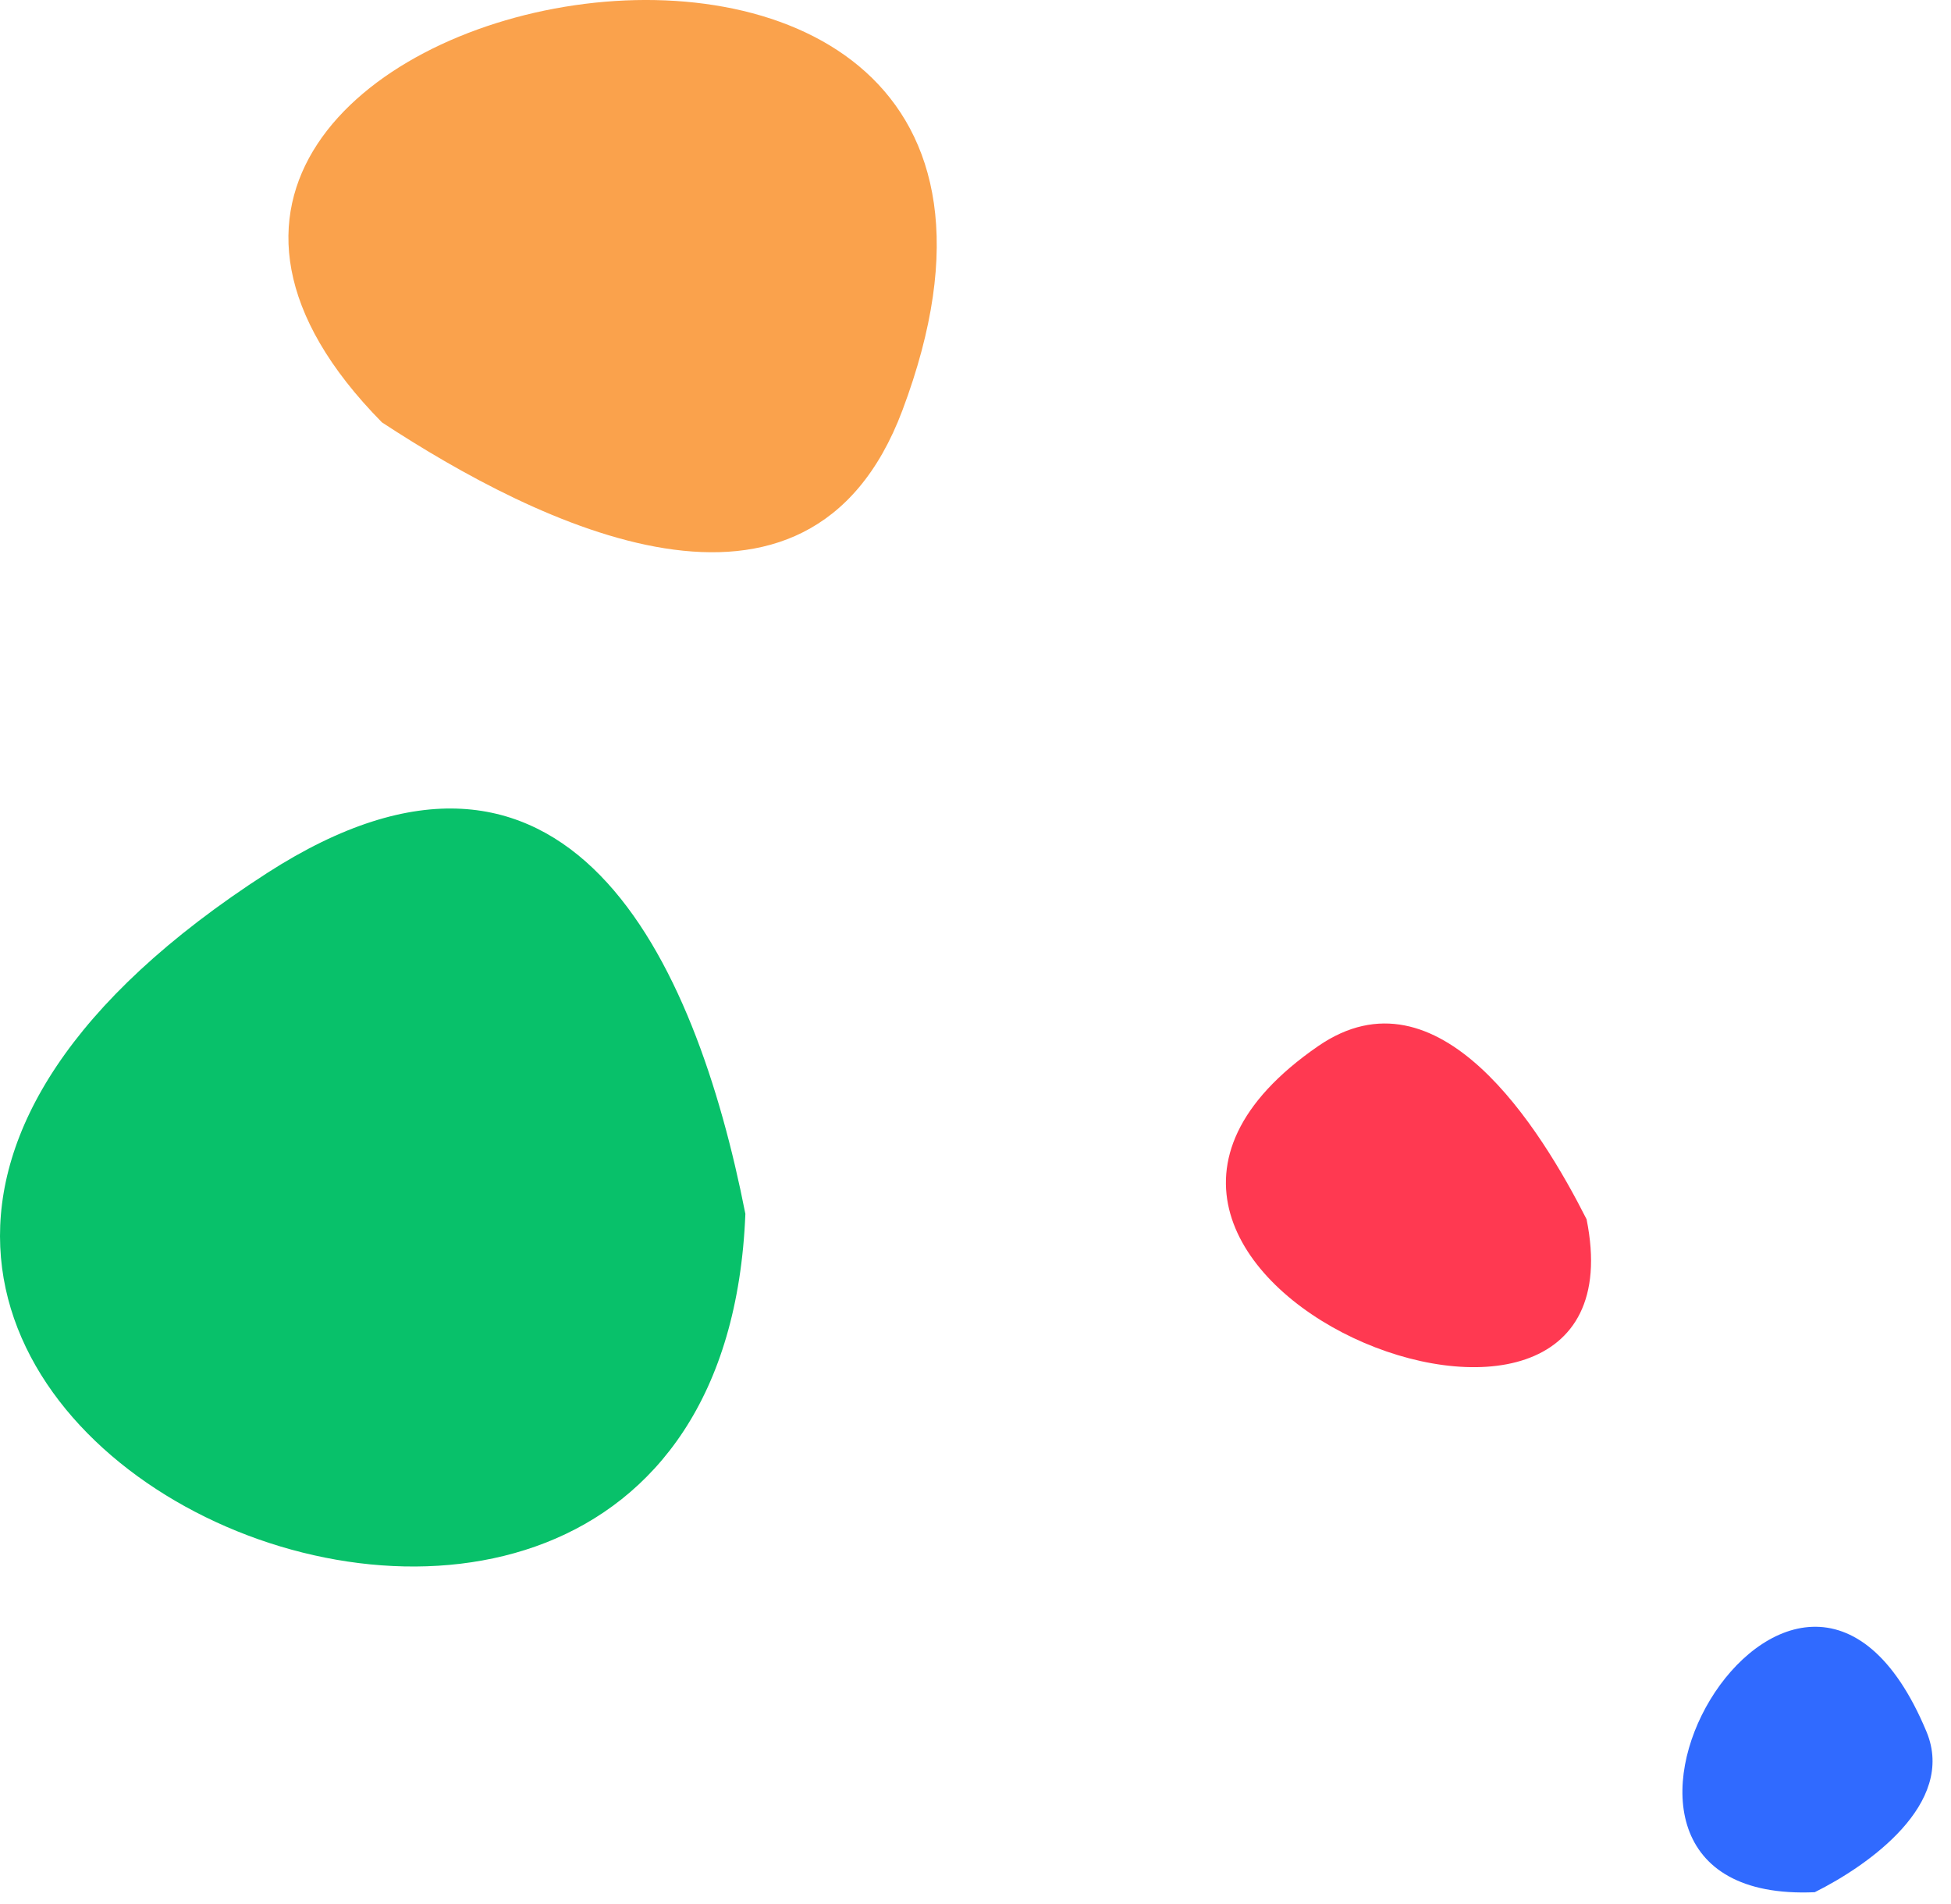
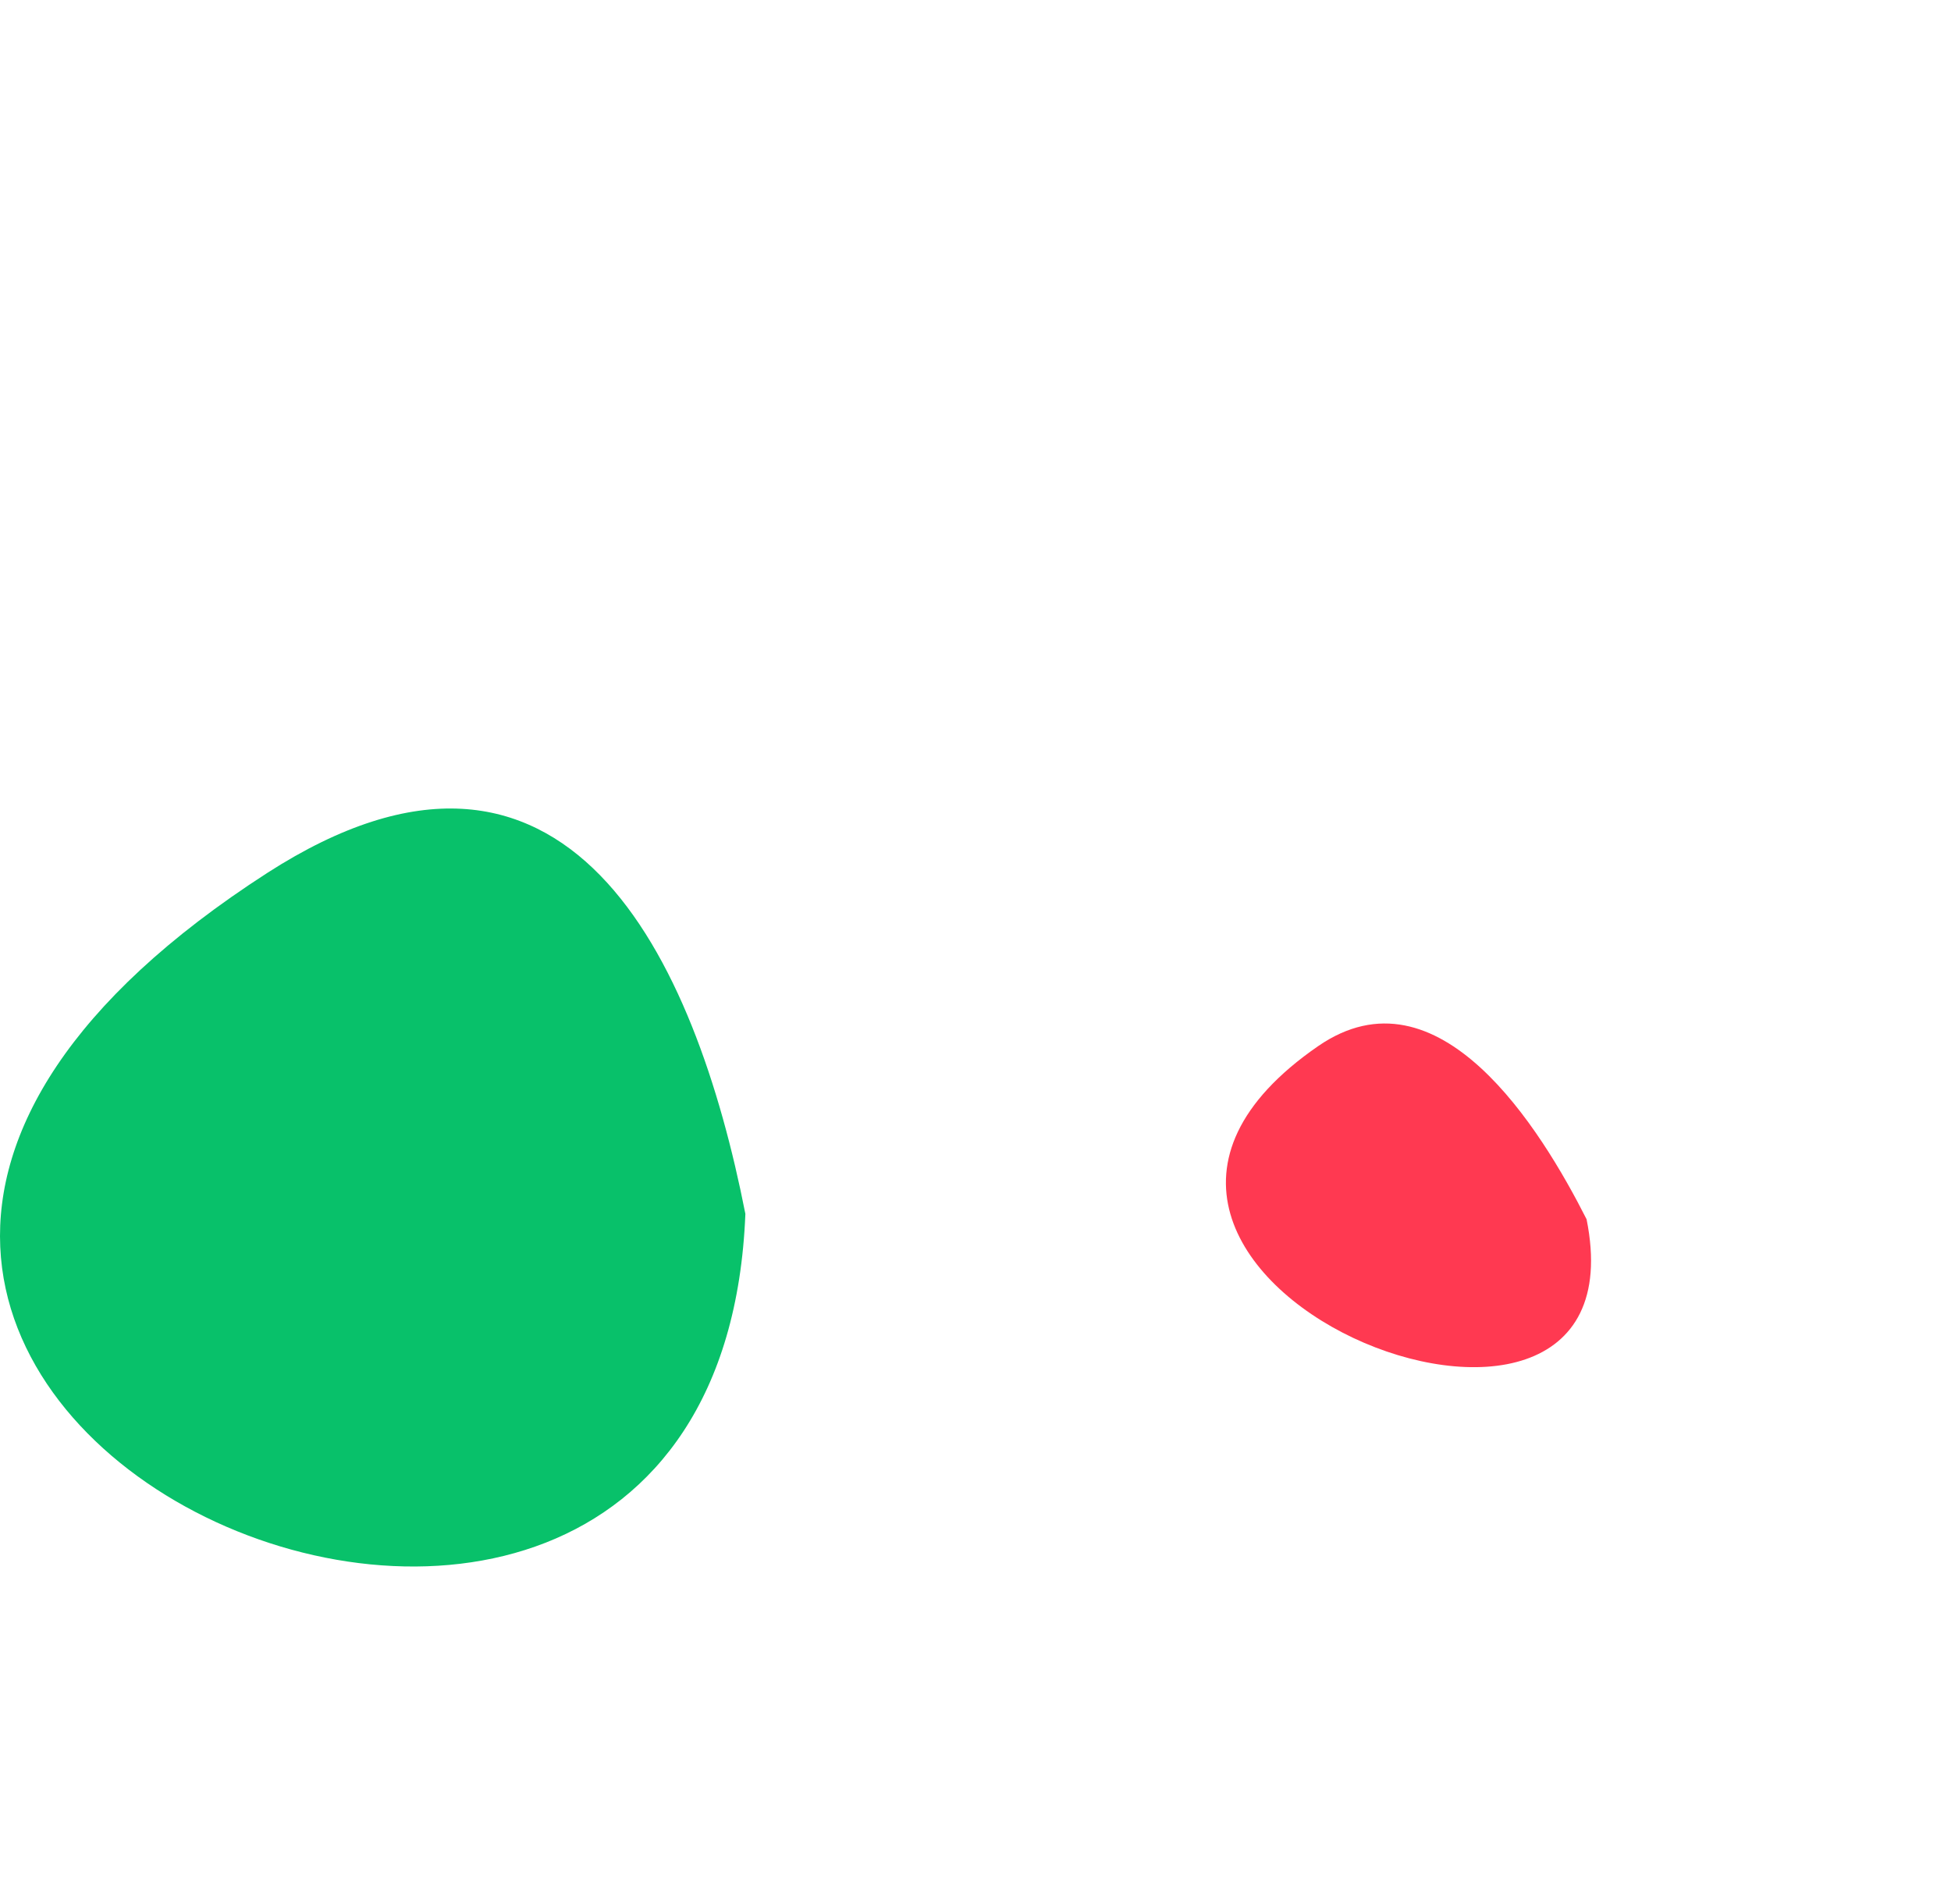
<svg xmlns="http://www.w3.org/2000/svg" width="42" height="41" viewBox="0 0 42 41" fill="none">
-   <path fill-rule="evenodd" clip-rule="evenodd" d="M8.223 9.094C-1.006 -0.27 24.782 -5.406 19.426 8.836C17.397 14.234 11.54 11.268 8.223 9.094Z" fill="#FAA24C" />
  <path fill-rule="evenodd" clip-rule="evenodd" d="M34.155 26.25C35.546 33.148 21.292 27.406 28.377 22.522C30.974 20.733 33.173 24.309 34.155 26.25Z" fill="#FF3951" />
  <path fill-rule="evenodd" clip-rule="evenodd" d="M16.046 26.134C15.419 41.928 -11.474 29.898 5.753 18.794C12.219 14.631 14.969 20.649 16.046 26.134Z" fill="#08C16A" />
-   <path fill-rule="evenodd" clip-rule="evenodd" d="M39.067 40.738C32.657 41.022 38.675 30.552 41.474 37.286C42.114 38.833 40.219 40.164 39.067 40.738Z" fill="#306AFF" />
</svg>